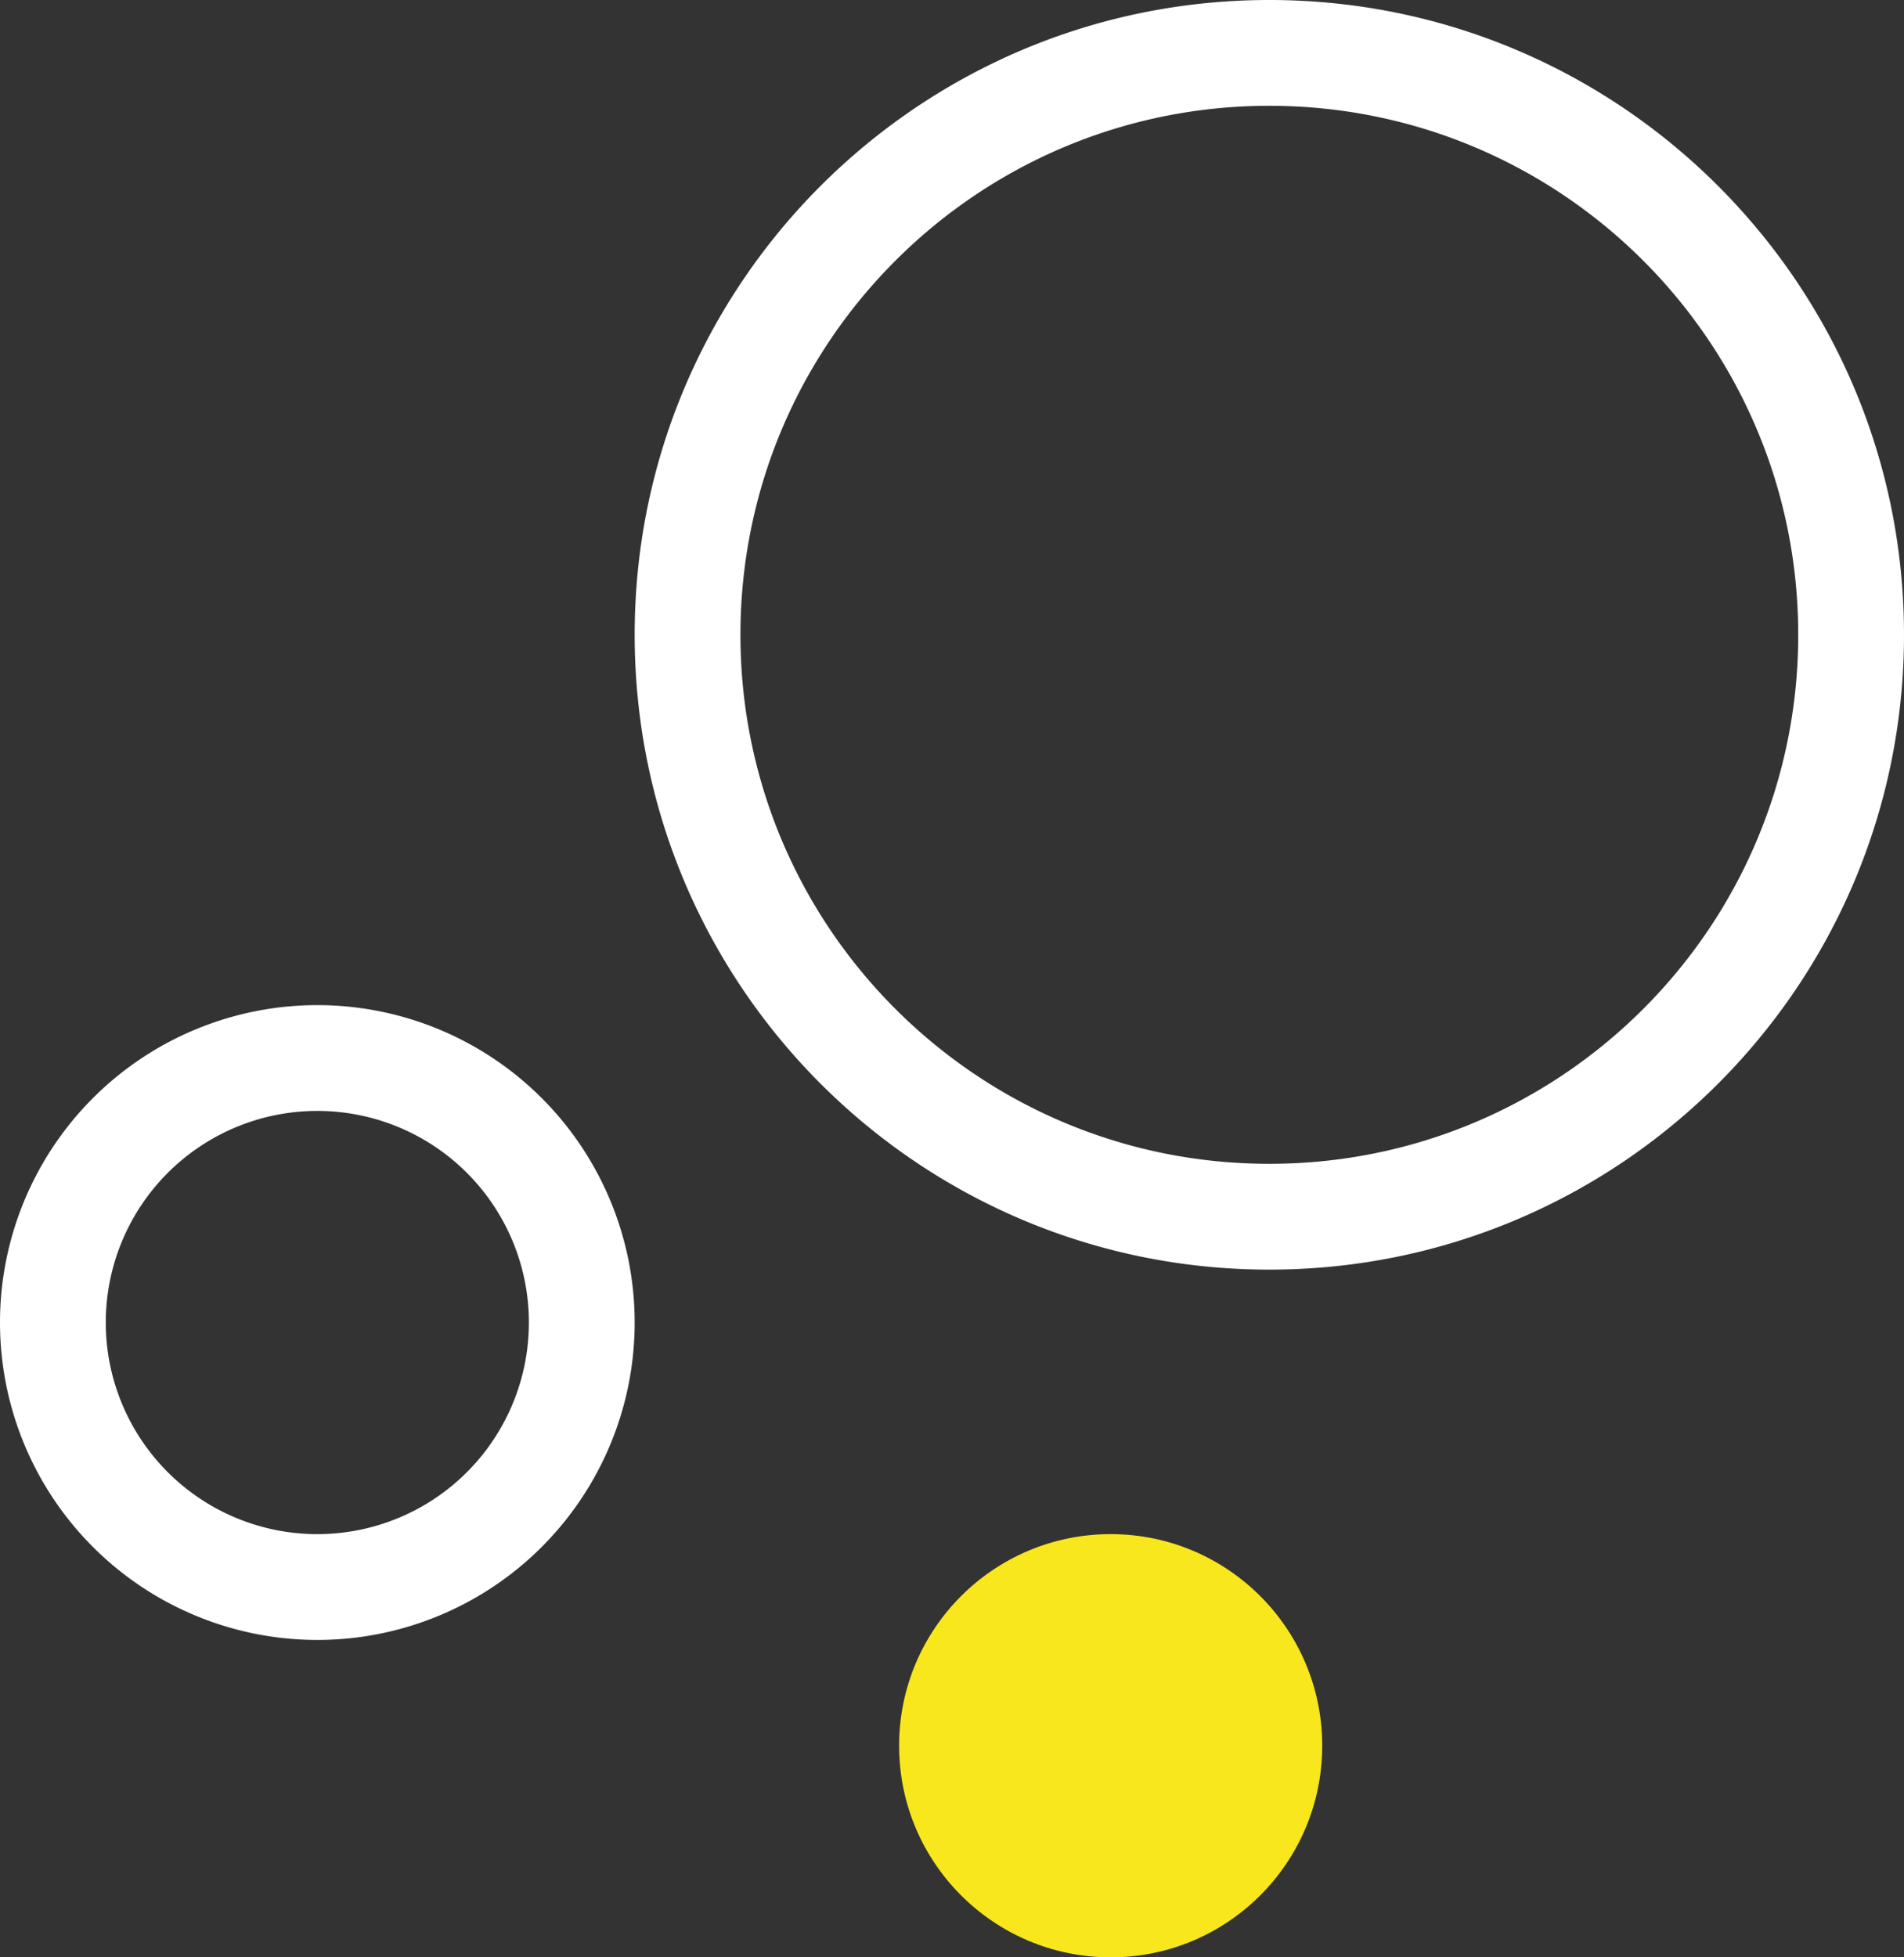
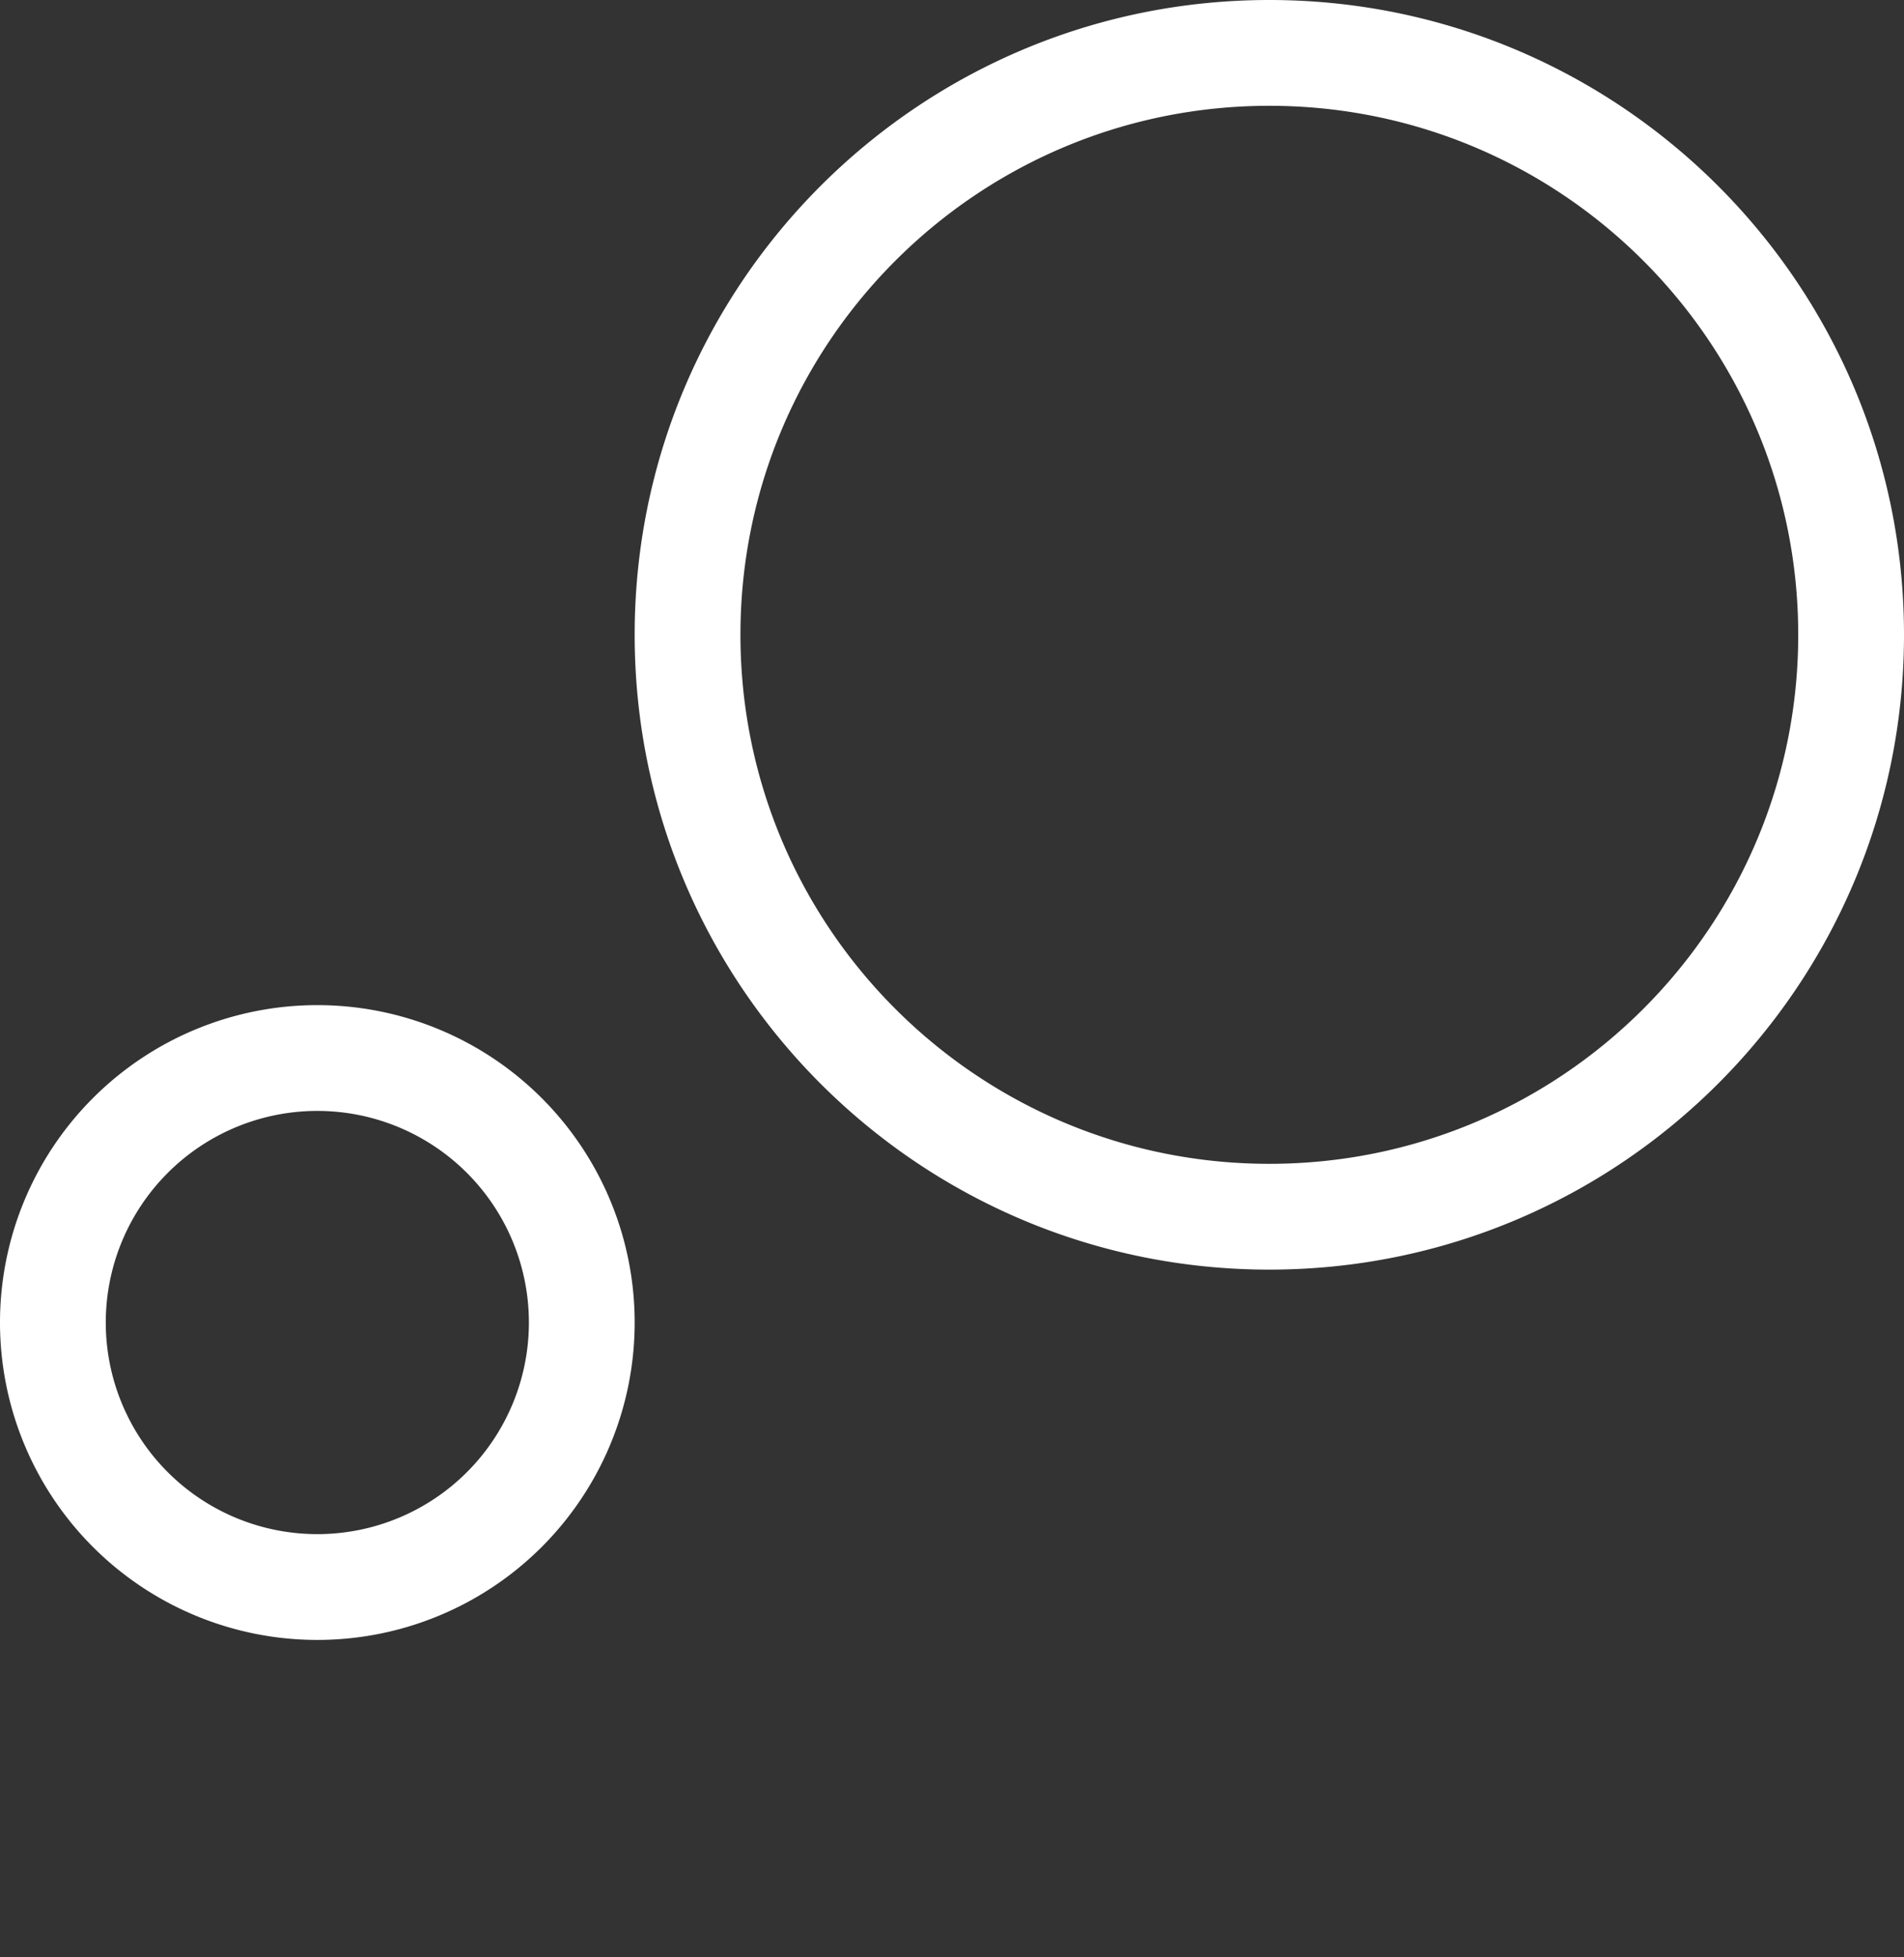
<svg xmlns="http://www.w3.org/2000/svg" width="36" height="37" viewBox="0 0 36 37">
  <rect x="0" y="0" width="36" height="37" fill="#333333" stroke="none" />
  <g fill="none" fill-rule="nonzero">
-     <circle cx="21" cy="33" r="4" fill="#F8E71C" />
-     <path fill="#FFF" d="M24 24c-6.627 0-12-5.373-12-12S17.373 0 24 0s12 5.373 12 12-5.373 12-12 12zm0-2c5.523 0 10-4.477 10-10S29.523 2 24 2 14 6.477 14 12s4.477 10 10 10zM6 31a6 6 0 1 1 0-12 6 6 0 0 1 0 12zm0-2a4 4 0 1 0 0-8 4 4 0 0 0 0 8z" />
+     <path fill="#FFF" d="M24 24c-6.627 0-12-5.373-12-12S17.373 0 24 0s12 5.373 12 12-5.373 12-12 12m0-2c5.523 0 10-4.477 10-10S29.523 2 24 2 14 6.477 14 12s4.477 10 10 10zM6 31a6 6 0 1 1 0-12 6 6 0 0 1 0 12zm0-2a4 4 0 1 0 0-8 4 4 0 0 0 0 8z" />
  </g>
</svg>